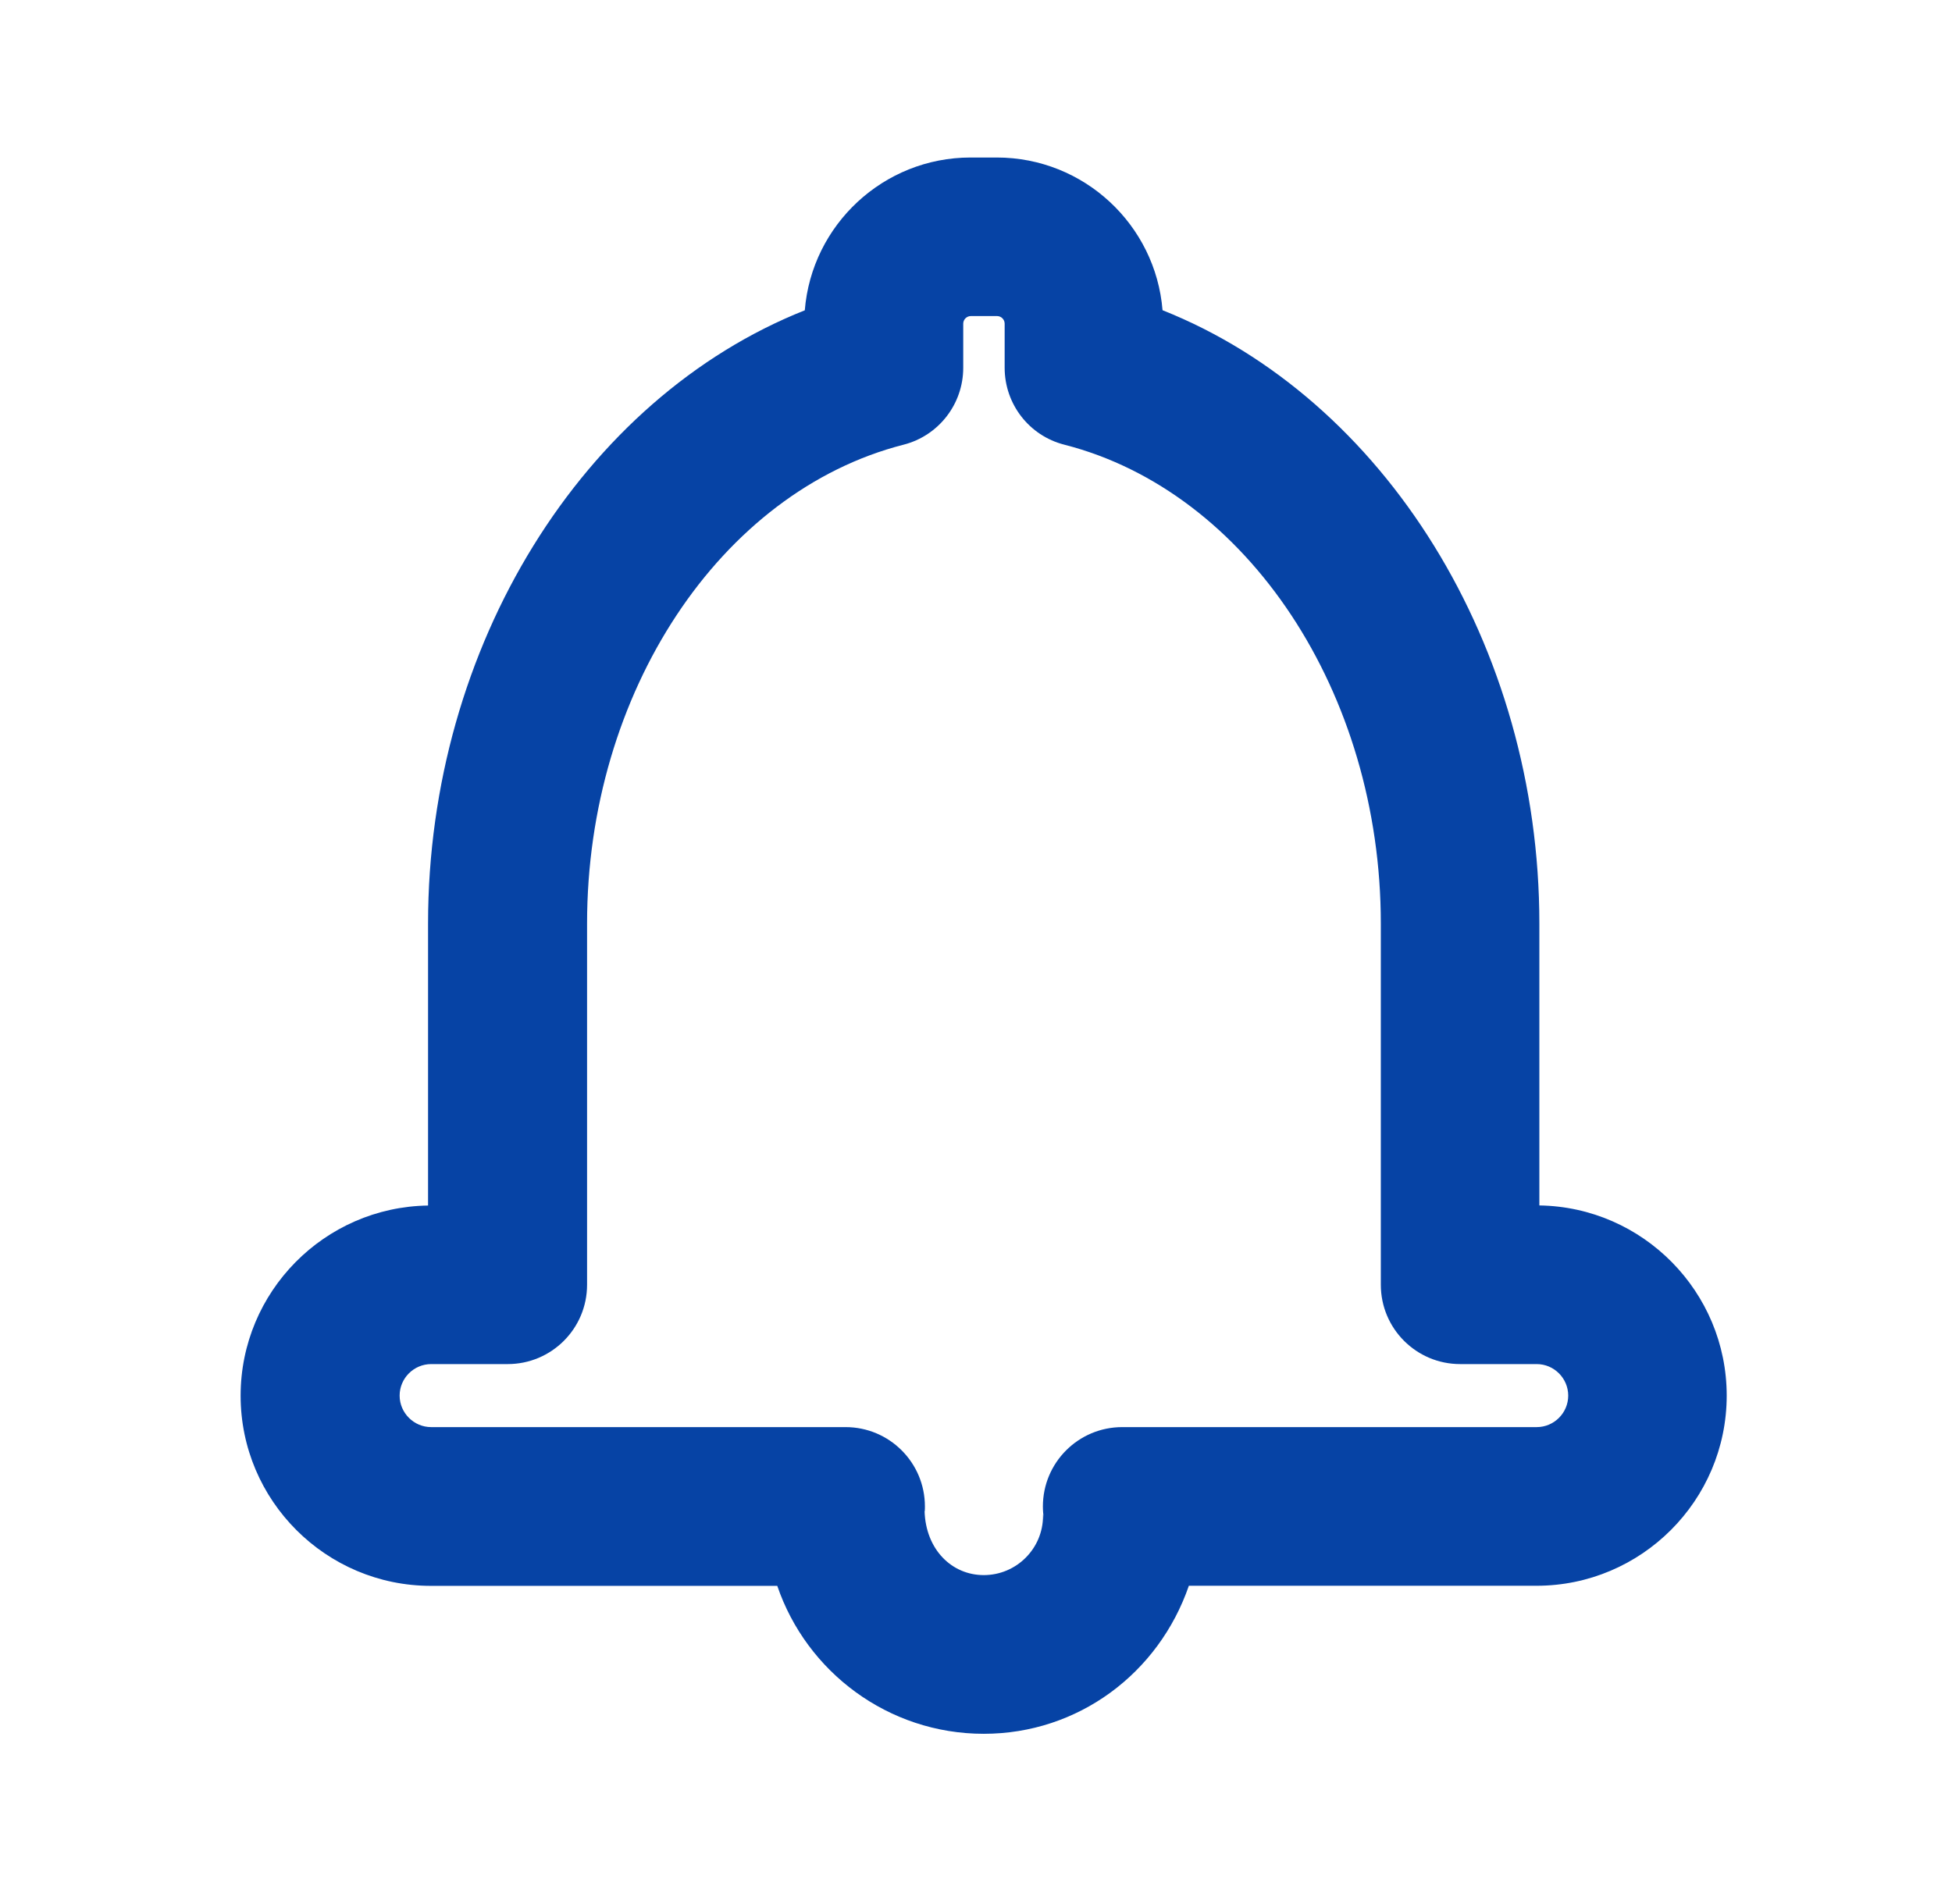
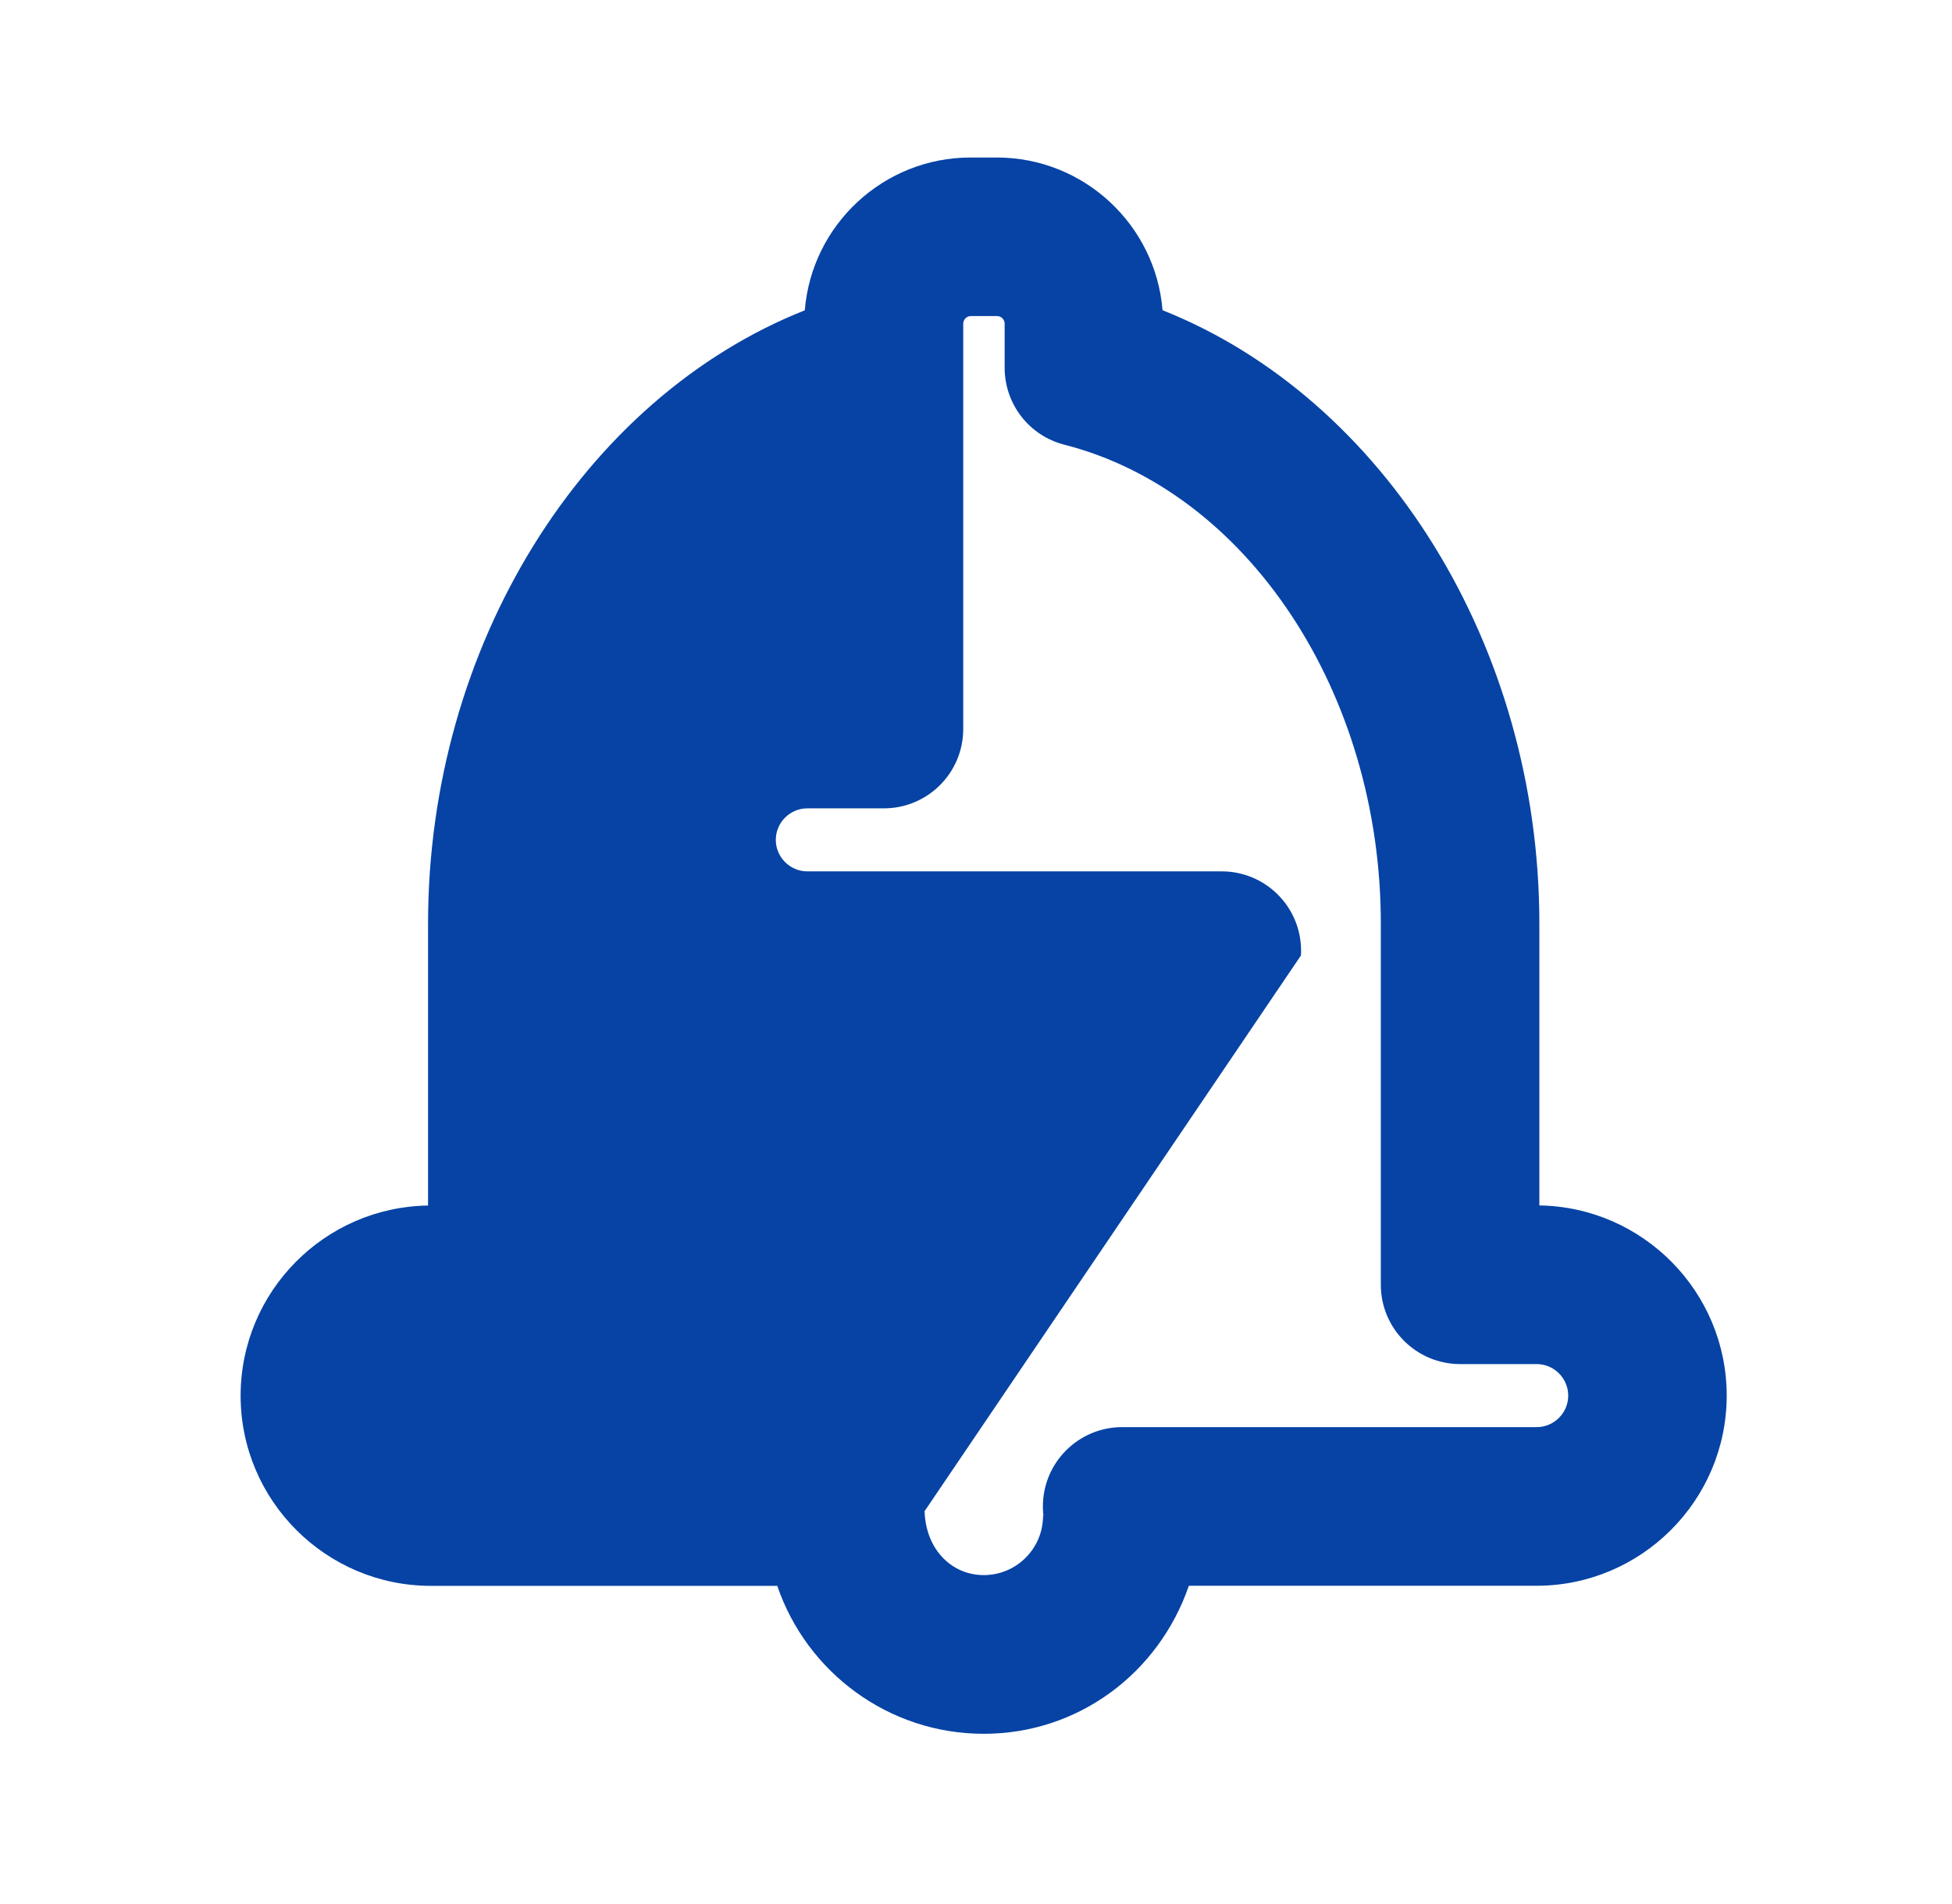
<svg xmlns="http://www.w3.org/2000/svg" fill="none" height="40" viewBox="0 0 41 40" width="41">
-   <path d="m20.663 36.424c-2.01 0-3.722-1.303-4.337-3.108h-7.275c-2.203 0-3.997-1.792-3.997-3.995 0-2.183 1.76-3.963 3.937-3.995v-5.922c0-5.837 3.26-11.037 7.913-12.885.145-1.795 1.652-3.21 3.482-3.21h.55c1.832 0 3.337 1.415 3.482 3.208 4.653 1.85 7.915 7.048 7.915 12.885v5.922c2.175.033 3.935 1.813 3.935 3.995 0 2.203-1.793 3.995-3.995 3.995h-7.302c-.635 1.842-2.327 3.11-4.308 3.11zm-1.243-4.677c.025.808.573 1.343 1.243 1.343.687 0 1.245-.558 1.245-1.245 0-.073.003-.01.017.068-.012-.082-.02-.183-.02-.265 0-.922.747-1.667 1.667-1.667h8.705c.365 0 .662-.298.662-.662 0-.363-.297-.662-.662-.662h-1.607c-.92 0-1.667-.745-1.667-1.667v-7.588c0-4.845-2.797-9.075-6.648-10.06-.738-.188-1.253-.853-1.253-1.615v-.927c0-.088-.072-.16-.16-.16h-.55c-.088 0-.16.072-.16.16v.927c0 .762-.517 1.427-1.253 1.615-3.852.985-6.648 5.215-6.648 10.06v7.588c0 .922-.747 1.667-1.667 1.667h-1.607c-.365 0-.663.298-.663.662 0 .363.298.662.663.662h8.703c.92 0 1.667.745 1.667 1.667 0 .032 0 .063-.003.1z" fill="#0643a5" />
+   <path d="m20.663 36.424c-2.01 0-3.722-1.303-4.337-3.108h-7.275c-2.203 0-3.997-1.792-3.997-3.995 0-2.183 1.76-3.963 3.937-3.995v-5.922c0-5.837 3.26-11.037 7.913-12.885.145-1.795 1.652-3.21 3.482-3.21h.55c1.832 0 3.337 1.415 3.482 3.208 4.653 1.85 7.915 7.048 7.915 12.885v5.922c2.175.033 3.935 1.813 3.935 3.995 0 2.203-1.793 3.995-3.995 3.995h-7.302c-.635 1.842-2.327 3.11-4.308 3.11zm-1.243-4.677c.025.808.573 1.343 1.243 1.343.687 0 1.245-.558 1.245-1.245 0-.073.003-.01.017.068-.012-.082-.02-.183-.02-.265 0-.922.747-1.667 1.667-1.667h8.705c.365 0 .662-.298.662-.662 0-.363-.297-.662-.662-.662h-1.607c-.92 0-1.667-.745-1.667-1.667v-7.588c0-4.845-2.797-9.075-6.648-10.06-.738-.188-1.253-.853-1.253-1.615v-.927c0-.088-.072-.16-.16-.16h-.55c-.088 0-.16.072-.16.16v.927v7.588c0 .922-.747 1.667-1.667 1.667h-1.607c-.365 0-.663.298-.663.662 0 .363.298.662.663.662h8.703c.92 0 1.667.745 1.667 1.667 0 .032 0 .063-.003.1z" fill="#0643a5" />
</svg>